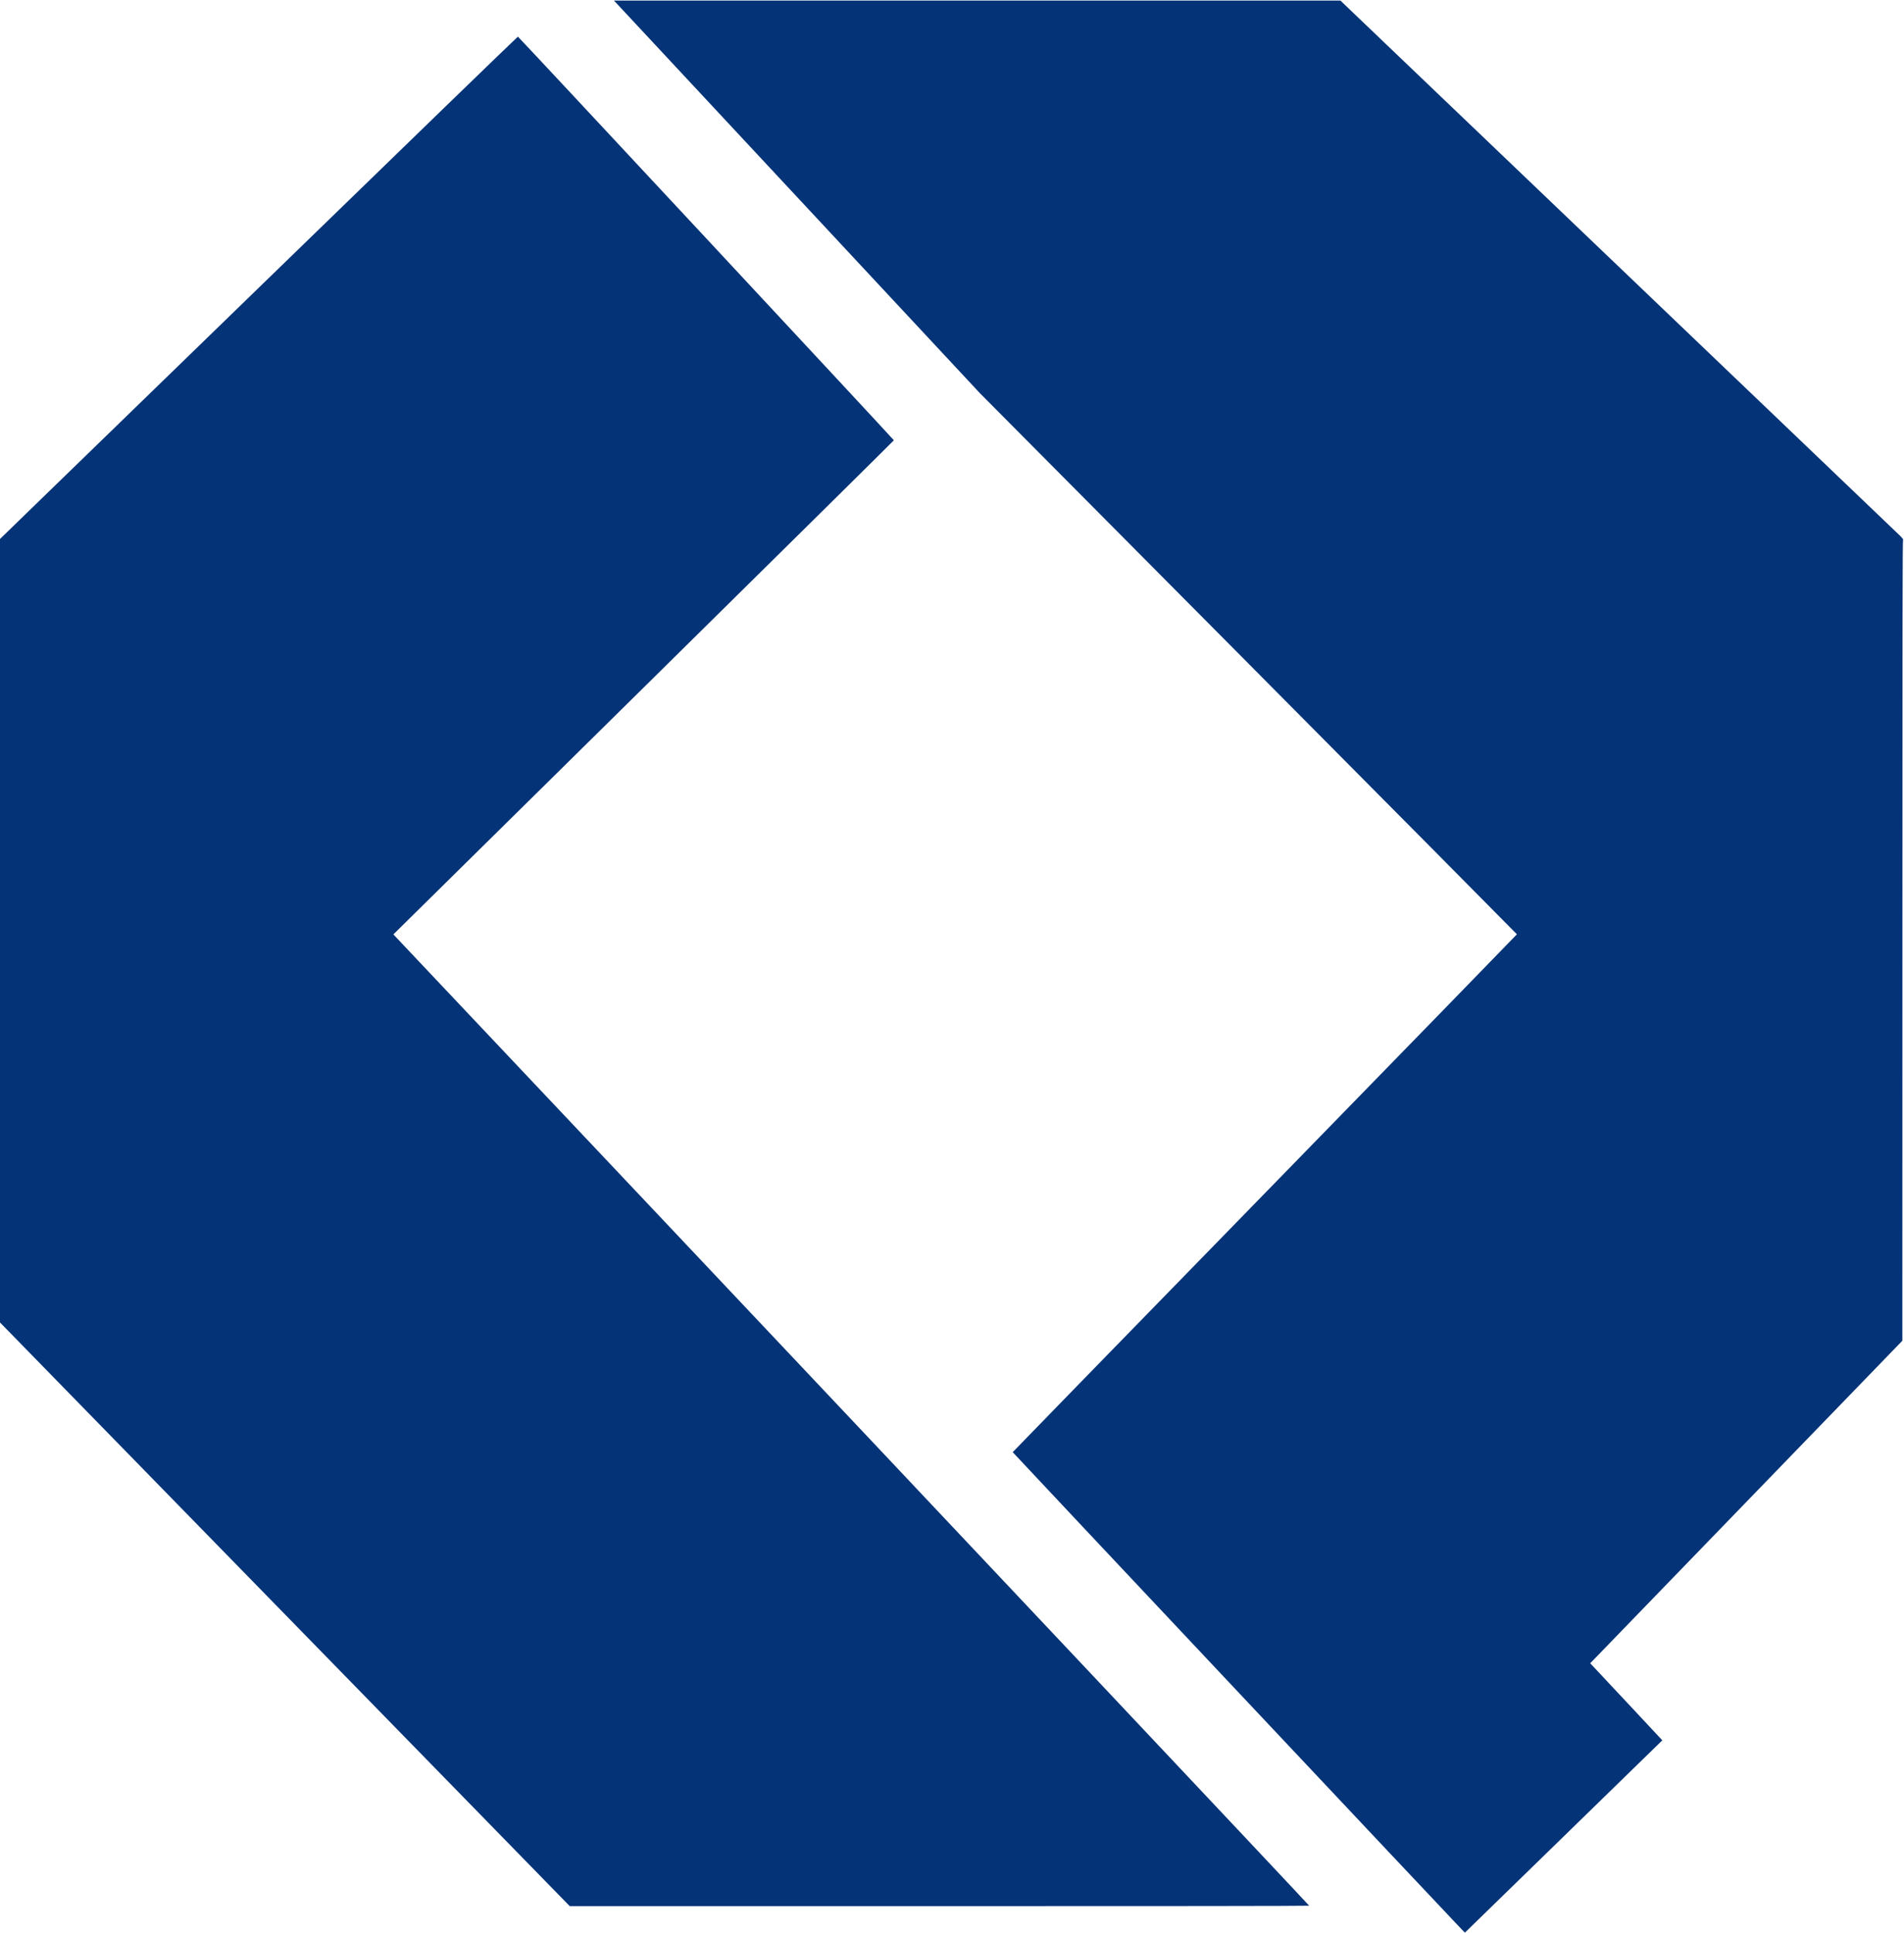
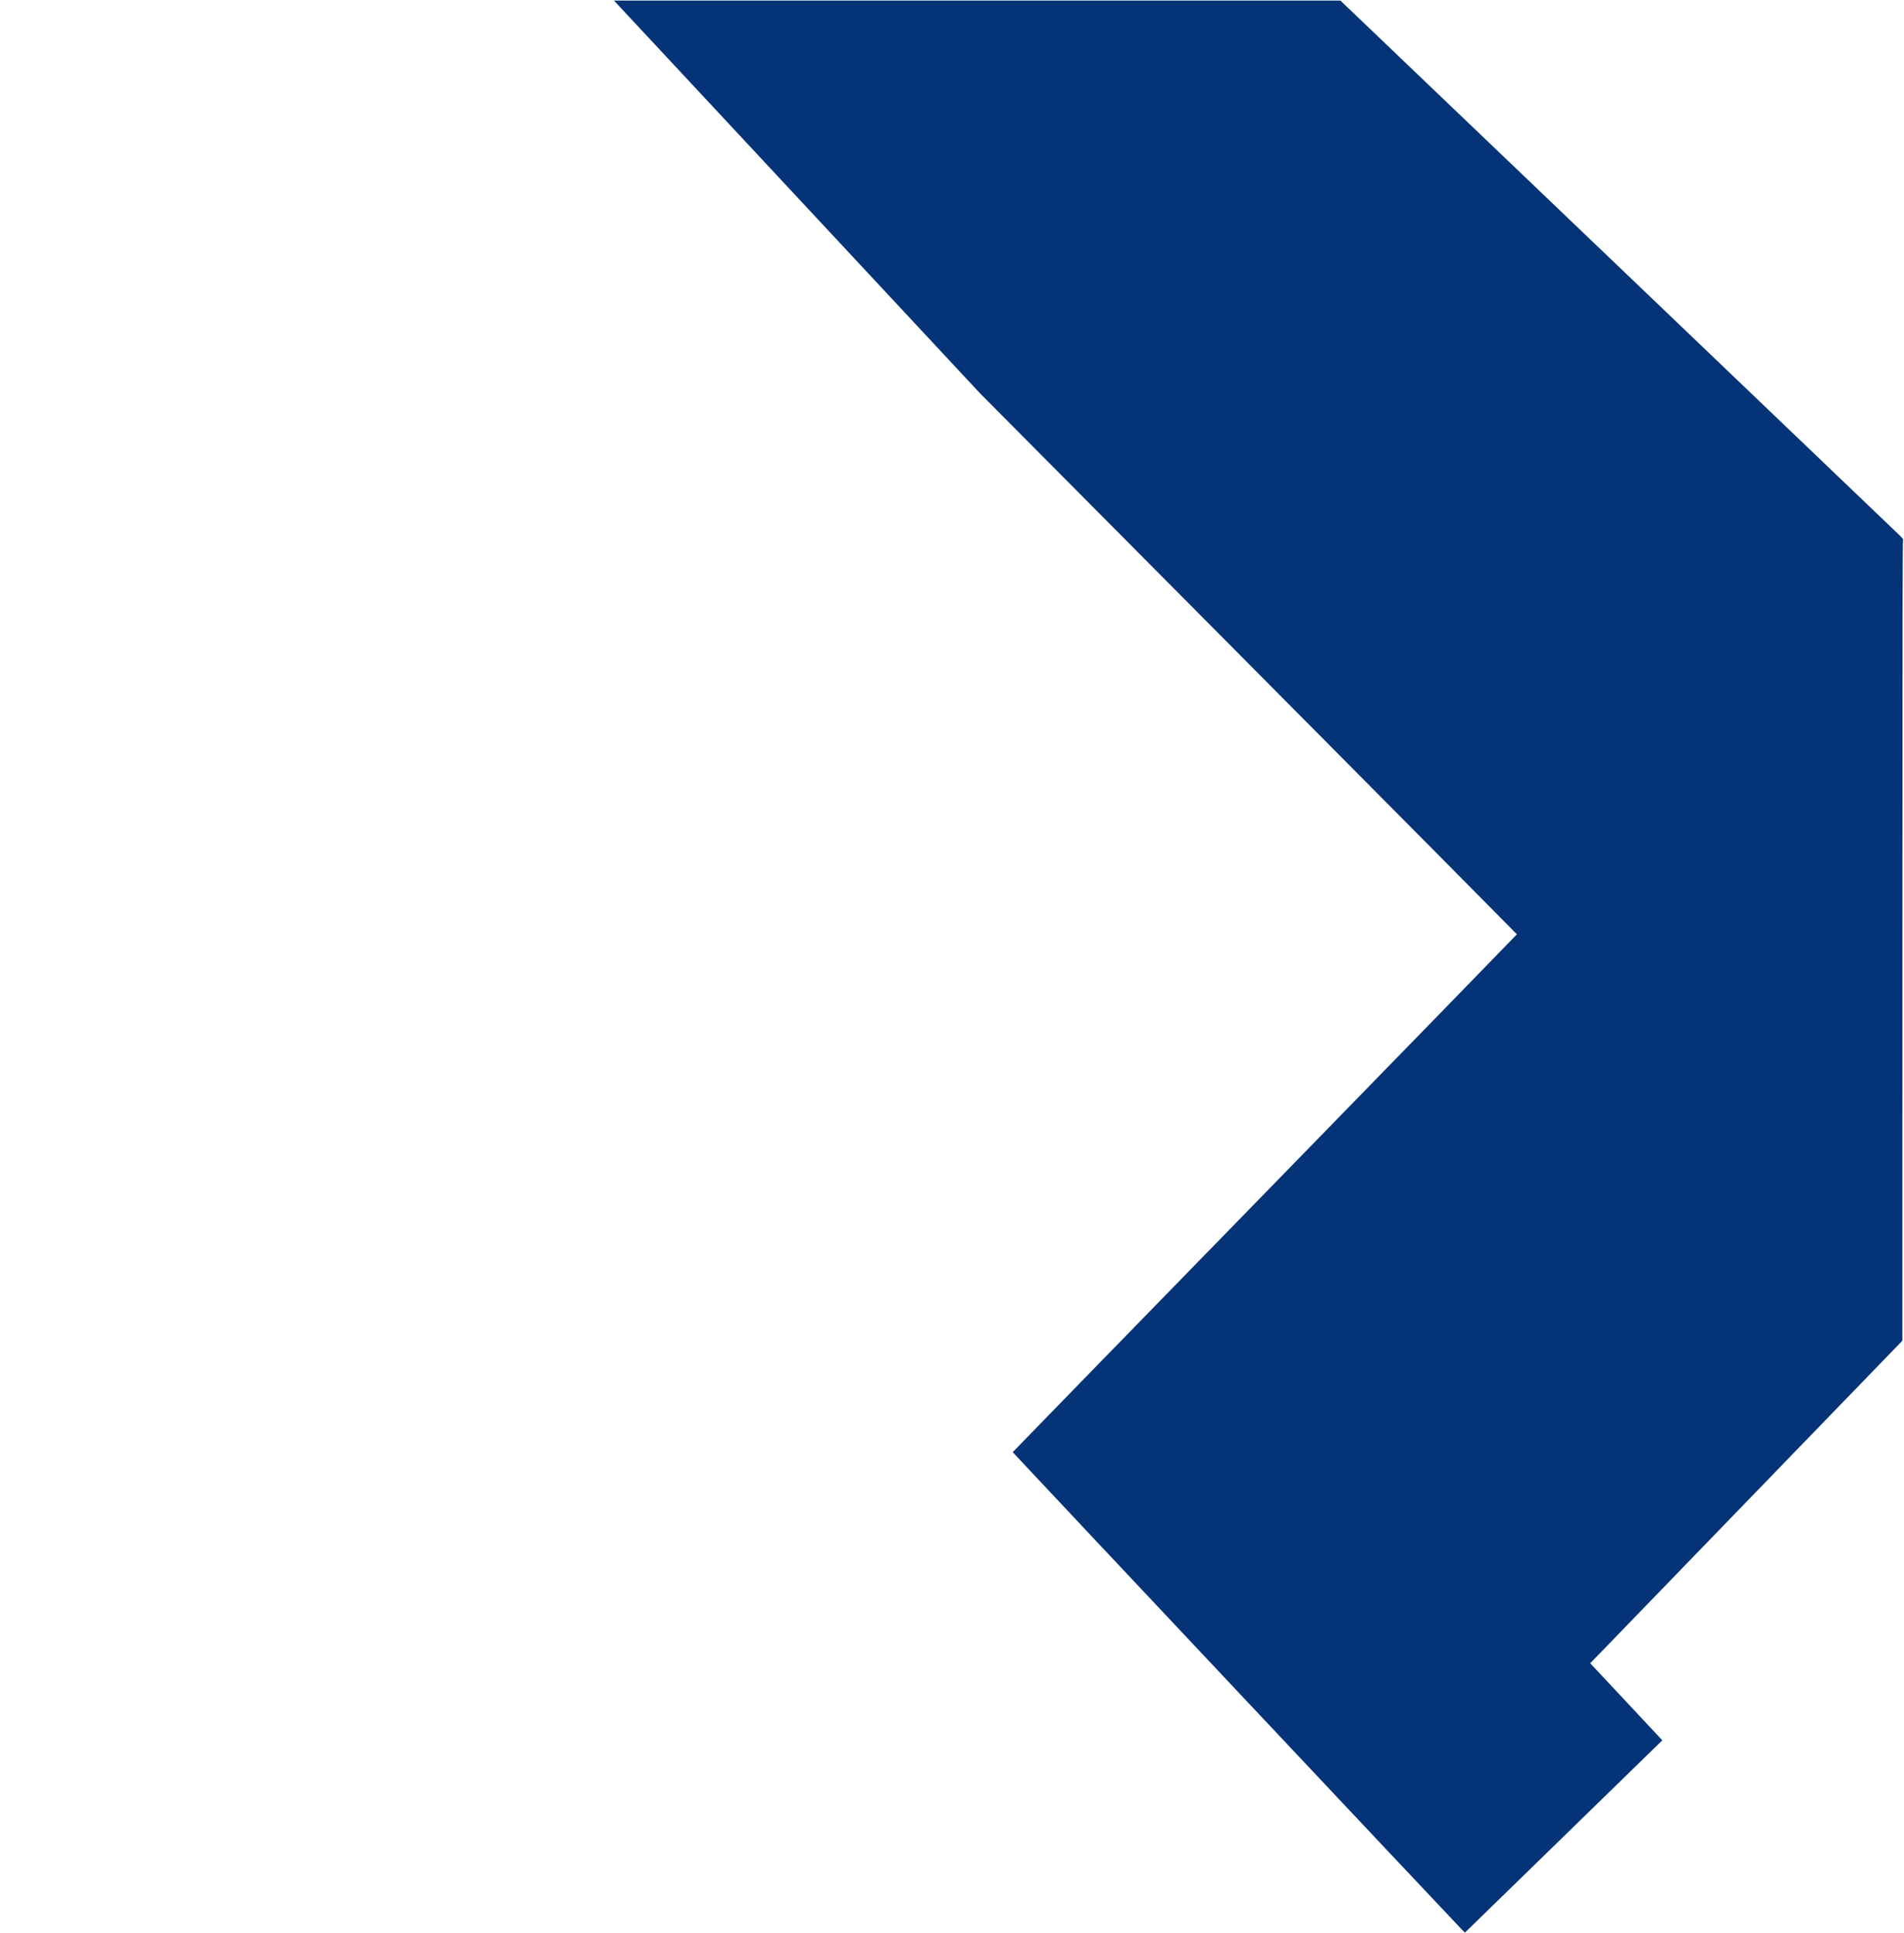
<svg xmlns="http://www.w3.org/2000/svg" version="1.0" width="3544pt" height="3598pt" viewBox="0 0 3544 3598" preserveAspectRatio="xMidYMid meet">
  <g transform="translate(0,3598) scale(0.1,-0.1)" fill="#053377" stroke="none">
    <path d="M11462 35933 c19 -21 1552 -1665 3406 -3654 l3370 -3616 4999 -5033 c2749 -2768 4998 -5036 4998 -5040 0 -4 -2112 -2173 -4692 -4820 -2581 -2647 -4693 -4816 -4693 -4819 0 -7 8235 -8759 8354 -8879 l63 -64 1809 1762 c995 969 1822 1775 1837 1790 l29 27 -671 718 -672 717 200 206 c109 114 1417 1465 2905 3002 l2705 2795 1 7446 c0 5849 3 7448 12 7457 10 10 -5 29 -67 91 -44 43 -2403 2300 -5243 5015 l-5163 4936 -6762 0 -6761 0 36 -37z" />
-     <path d="M4816 30624 l-4816 -4676 0 -7292 0 -7291 5303 -5432 5302 -5432 6883 0 c3994 -1 6882 3 6880 8 -7 19 -7295 7754 -12034 12772 l-5012 5307 4657 4593 c2561 2526 4657 4598 4659 4604 2 9 -6980 7506 -6998 7513 -5 2 -2176 -2101 -4824 -4674z" />
  </g>
</svg>